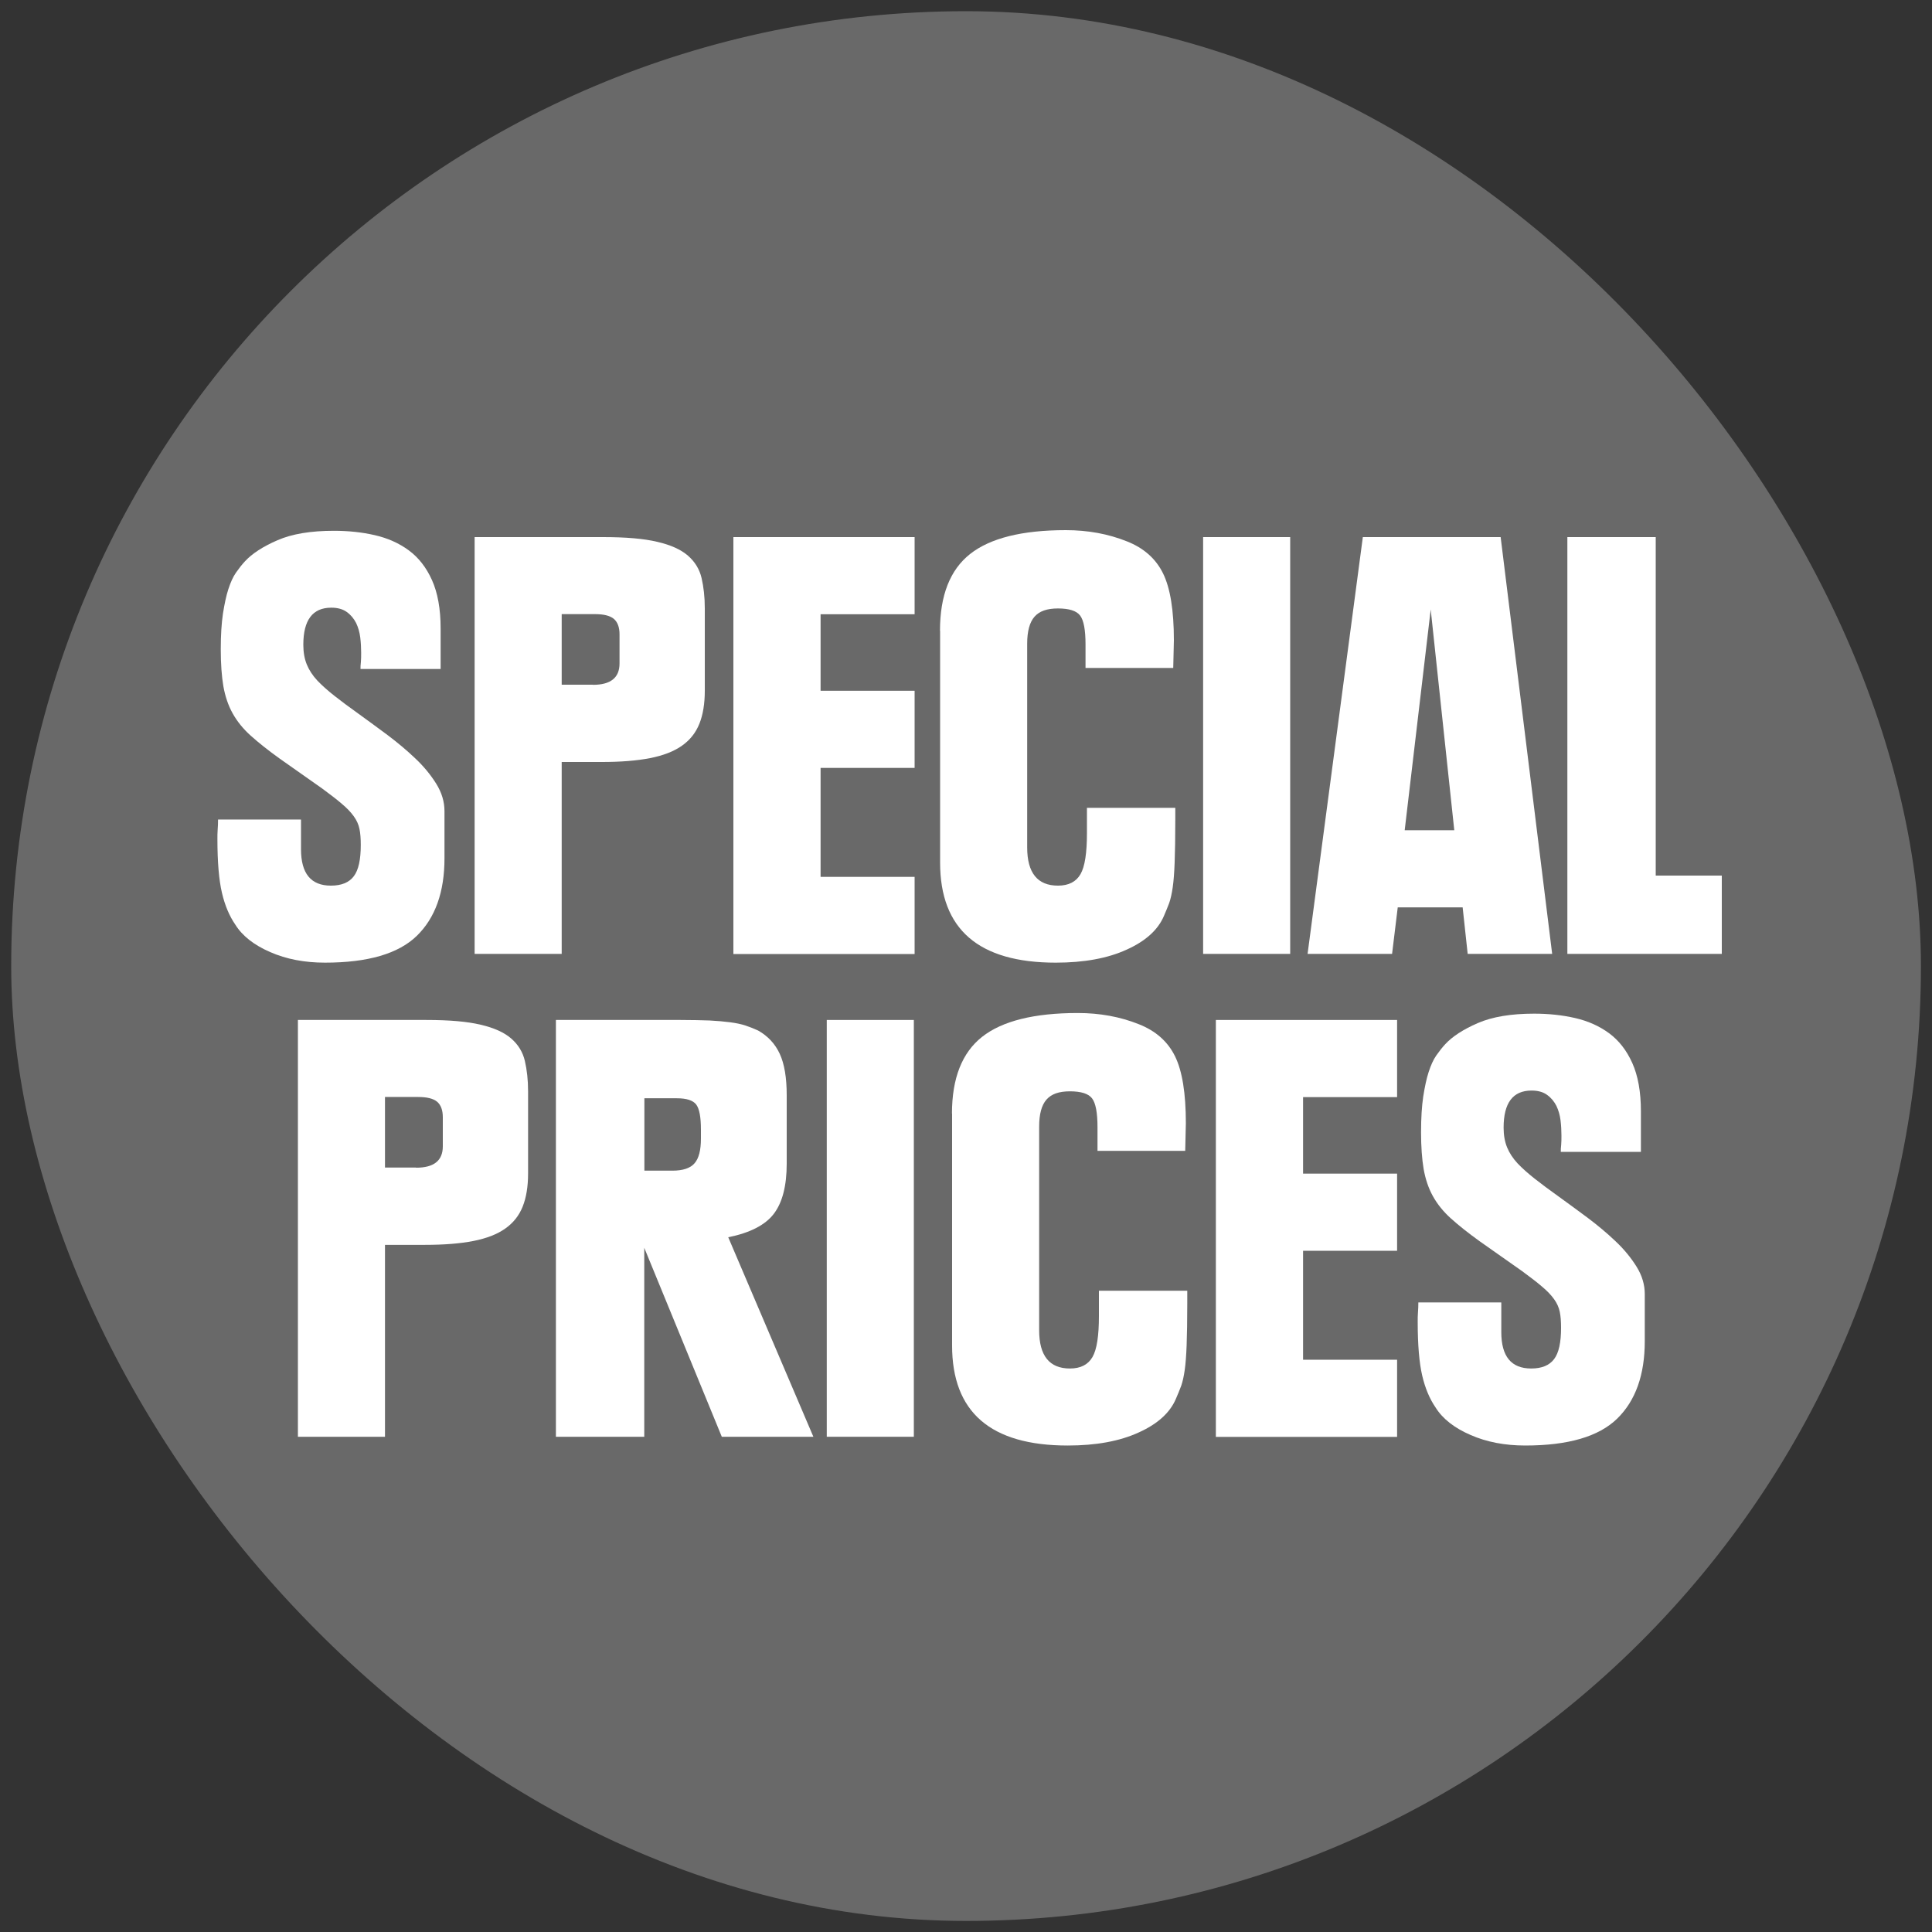
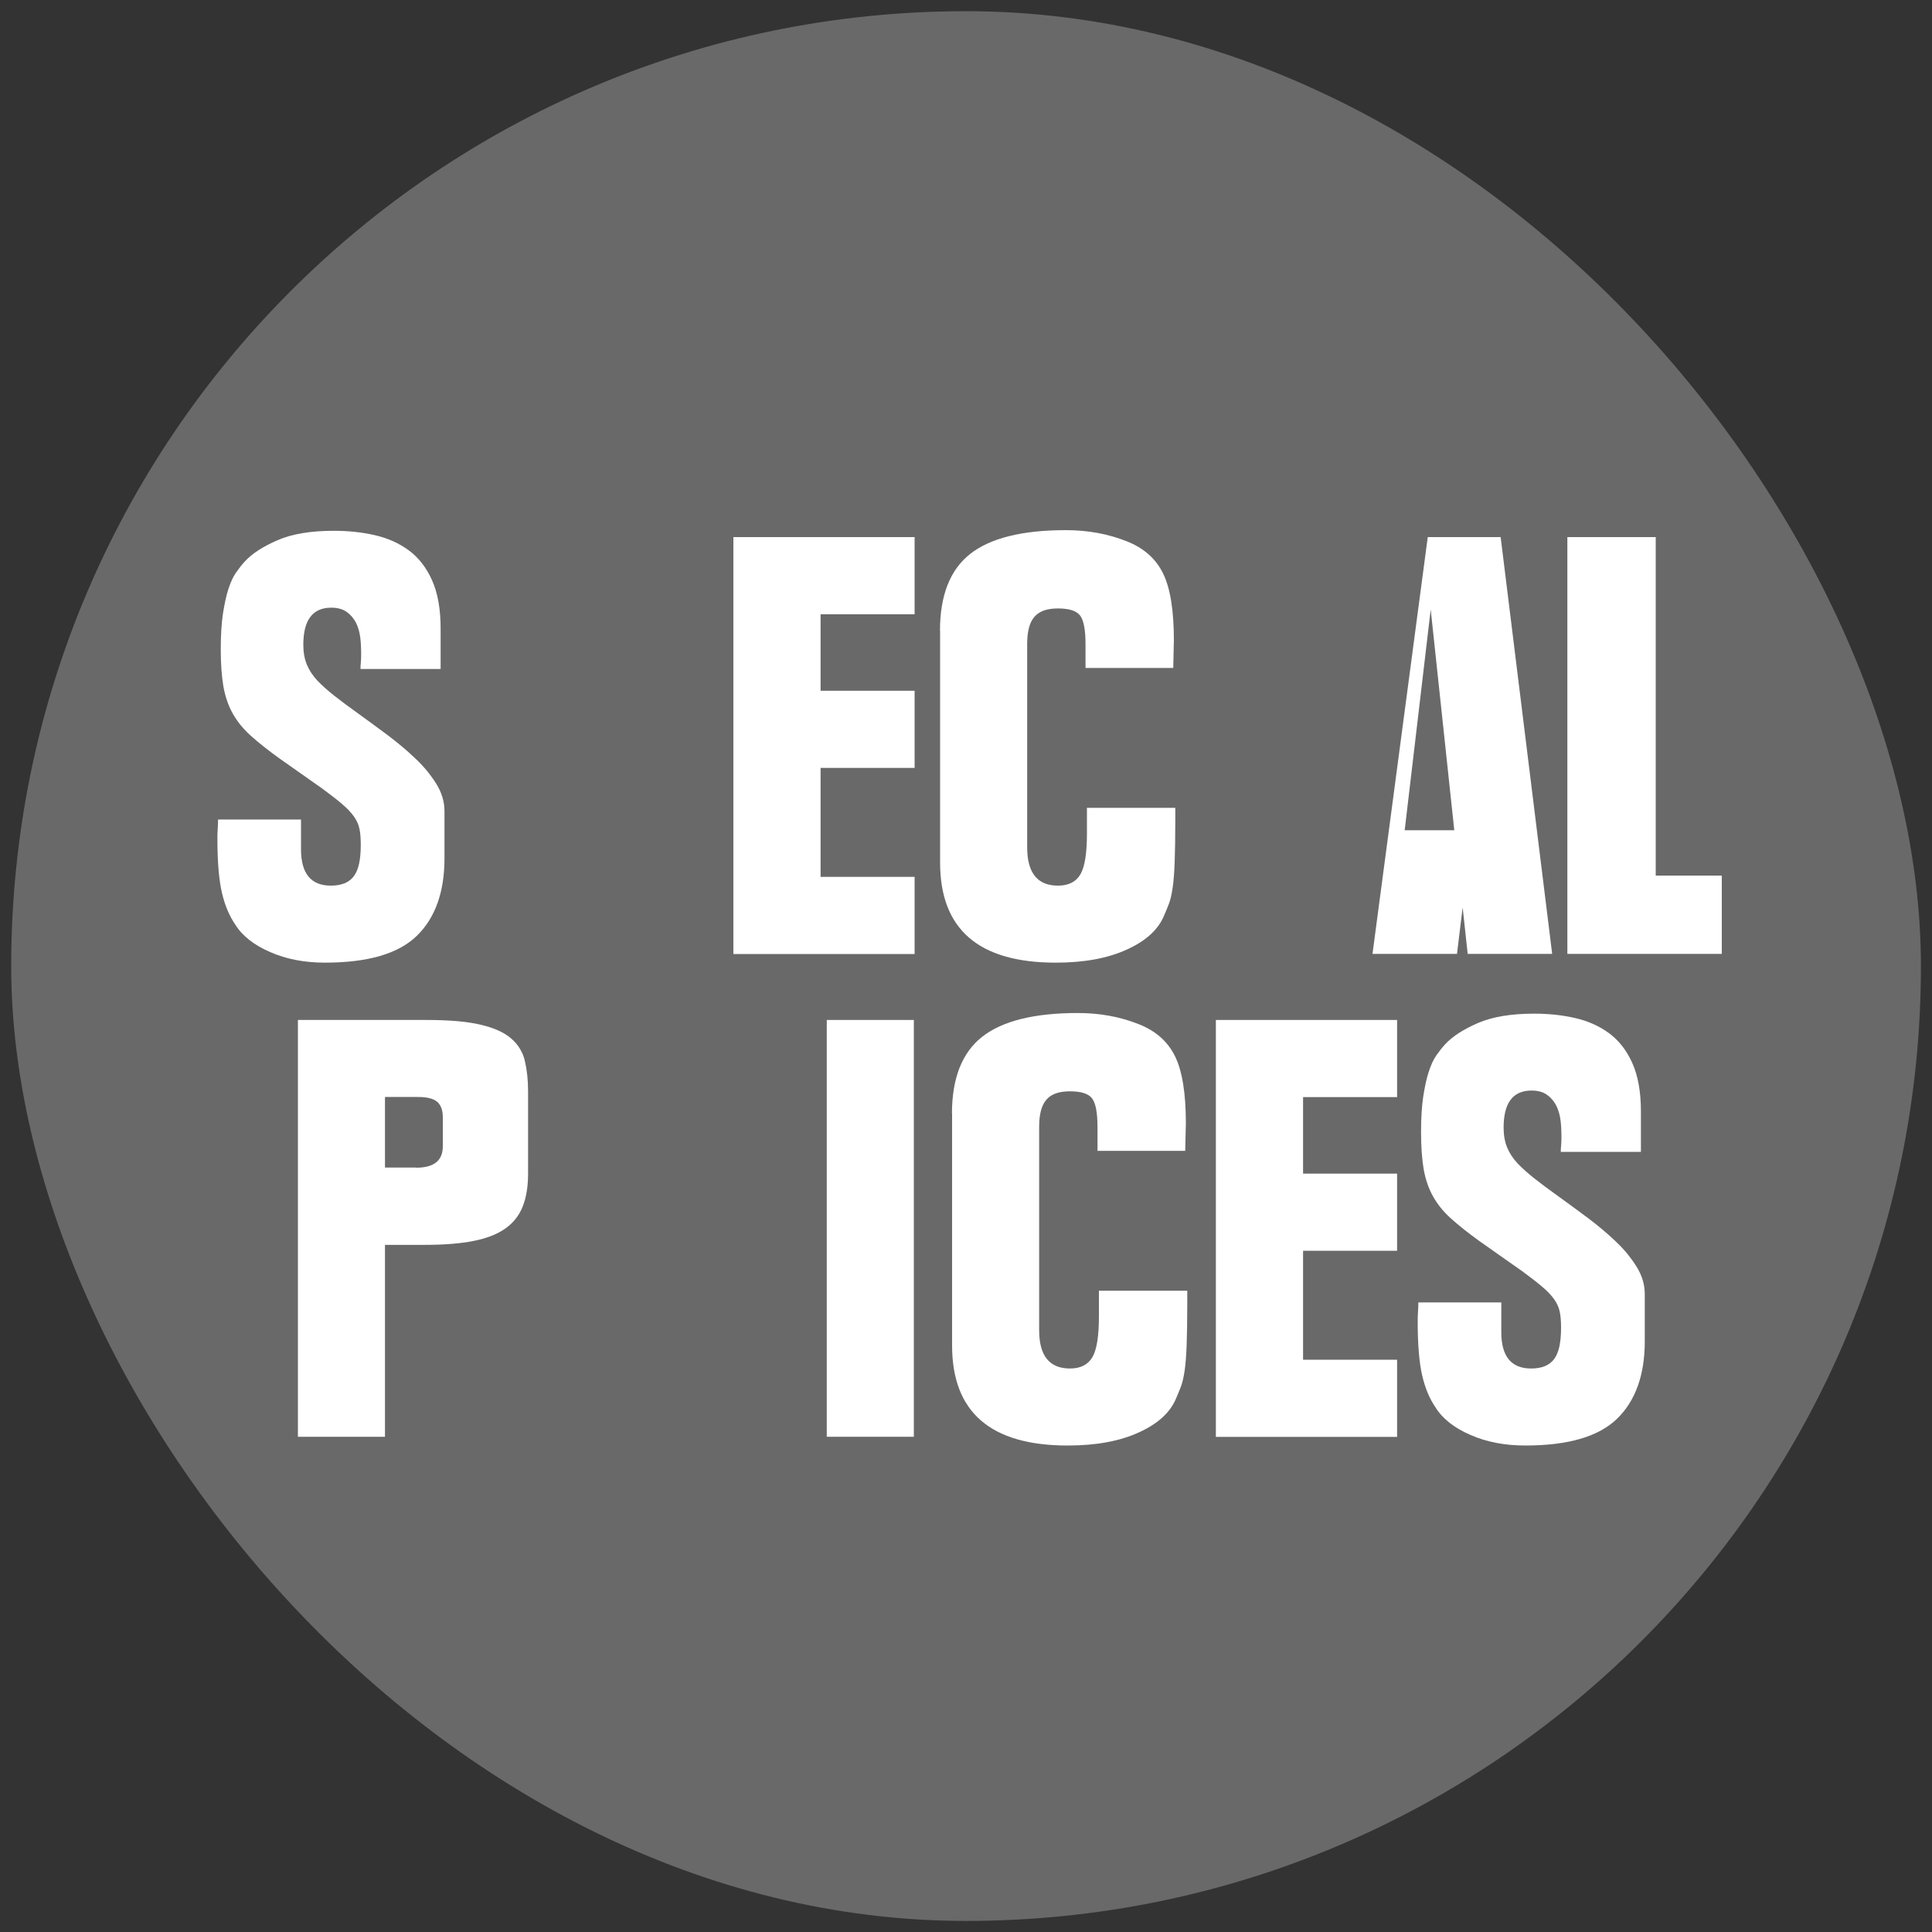
<svg xmlns="http://www.w3.org/2000/svg" id="Layer_1" data-name="Layer 1" viewBox="0 0 150 150">
  <rect x="0" y="0" width="150" height="150" fill="#333333" stroke="none" />
  <defs>
    <style>
      .cls-1 {
        fill: #8e8e8e;
        opacity: .6;
      }

      .cls-1, .cls-2 {
        stroke-width: 0px;
      }

      .cls-2 {
        fill: #fff;
      }
    </style>
  </defs>
  <rect class="cls-1" x=".87" y=".87" width="148.27" height="148.27" rx="74.13" ry="74.13" />
  <g>
    <path class="cls-2" d="M23.37,63.64v2.29c0,1.89.77,2.83,2.32,2.83.82,0,1.41-.24,1.78-.73s.54-1.3.54-2.43c0-.49-.03-.9-.1-1.24-.07-.34-.21-.66-.44-.98s-.54-.65-.94-.98c-.39-.34-.91-.73-1.53-1.19l-3.31-2.33c-.89-.64-1.63-1.23-2.22-1.76-.59-.53-1.06-1.11-1.41-1.74-.35-.63-.58-1.33-.72-2.11-.13-.78-.2-1.73-.2-2.86s.06-2.02.17-2.77c.12-.75.25-1.38.42-1.9s.36-.95.59-1.28c.23-.33.46-.62.69-.87.56-.61,1.41-1.16,2.54-1.65,1.13-.49,2.59-.73,4.37-.73,1.12,0,2.18.11,3.18.34,1,.23,1.88.62,2.64,1.18.76.56,1.36,1.33,1.8,2.31.44.98.67,2.23.67,3.75v3.15h-6.22c0-.15,0-.33.03-.55.02-.21.02-.46.02-.73,0-.37-.02-.75-.07-1.17-.05-.41-.16-.78-.32-1.12-.17-.33-.4-.62-.72-.85-.31-.23-.72-.34-1.21-.34-1.45,0-2.17.96-2.17,2.88,0,.58.09,1.09.27,1.53.18.44.45.85.81,1.24.36.38.81.78,1.33,1.19s1.15.88,1.88,1.4c.72.52,1.47,1.07,2.25,1.65.77.58,1.49,1.18,2.15,1.81.66.62,1.2,1.28,1.63,1.97.43.69.64,1.4.64,2.13v3.66c0,2.62-.72,4.63-2.15,6.02-1.43,1.39-3.81,2.08-7.13,2.08-1.58,0-3-.27-4.25-.82-1.25-.54-2.16-1.25-2.71-2.13-.46-.67-.81-1.49-1.04-2.48-.23-.98-.35-2.38-.35-4.17,0-.24,0-.49.02-.73s.03-.5.03-.78h6.42Z" />
-     <path class="cls-2" d="M36.85,41.7h9.97c1.78,0,3.18.12,4.22.37,1.04.24,1.83.6,2.37,1.07s.9,1.05,1.06,1.74c.16.69.25,1.47.25,2.35v6.4c0,1-.14,1.86-.42,2.56-.28.7-.73,1.27-1.36,1.71-.62.44-1.45.76-2.47.96-1.02.2-2.27.3-3.75.3h-3.11v14.9h-6.76v-32.36ZM46.03,53.17c1.38,0,2.07-.55,2.07-1.66v-2.26c0-.55-.15-.95-.44-1.2-.3-.25-.79-.37-1.48-.37h-2.57v5.48h2.42Z" />
    <path class="cls-2" d="M56.94,41.7h14.07v5.99h-7.3v5.94h7.3v5.99h-7.3v8.46h7.3v5.99h-14.07v-32.36Z" />
    <path class="cls-2" d="M72.98,48.97c0-2.74.78-4.73,2.34-5.96,1.56-1.23,4.04-1.85,7.43-1.85,1.71,0,3.29.29,4.74.87,1.32.52,2.25,1.35,2.81,2.49.56,1.14.84,2.87.84,5.19l-.05,2.15h-6.81v-1.83c0-1.13-.14-1.87-.42-2.24-.28-.37-.86-.55-1.72-.55s-1.44.21-1.82.64c-.38.43-.57,1.13-.57,2.1v15.81c0,1.98.8,2.97,2.39,2.97.83,0,1.41-.3,1.75-.89s.5-1.65.5-3.18v-1.97h6.86v.96c0,1.37-.02,2.46-.05,3.27-.03.81-.08,1.46-.15,1.94-.07.49-.16.89-.27,1.21-.12.32-.26.66-.42,1.03-.46,1.07-1.42,1.94-2.89,2.6-1.46.67-3.3,1.01-5.5,1.01-5.99,0-8.98-2.59-8.98-7.77v-18.01Z" />
-     <path class="cls-2" d="M93.41,41.7h6.76v32.36h-6.76v-32.36Z" />
-     <path class="cls-2" d="M105.8,41.7h10.71l4,32.36h-6.56l-.39-3.61h-5.04l-.44,3.61h-6.56l4.29-32.36ZM112.91,64.46l-1.83-17.14-2.02,17.14h3.85Z" />
+     <path class="cls-2" d="M105.8,41.7h10.71l4,32.36h-6.56l-.39-3.61l-.44,3.61h-6.56l4.29-32.36ZM112.91,64.46l-1.83-17.14-2.02,17.14h3.85Z" />
    <path class="cls-2" d="M121.69,41.7h6.86v26.28h5.13v6.08h-11.99v-32.36Z" />
    <path class="cls-2" d="M23.13,79.19h9.97c1.78,0,3.18.12,4.22.37,1.04.24,1.83.6,2.37,1.07s.9,1.05,1.06,1.74c.16.69.25,1.47.25,2.35v6.4c0,1-.14,1.86-.42,2.56-.28.7-.73,1.27-1.36,1.71-.62.44-1.45.76-2.47.96-1.02.2-2.27.3-3.75.3h-3.11v14.9h-6.76v-32.36ZM32.31,90.66c1.38,0,2.07-.55,2.07-1.66v-2.26c0-.55-.15-.95-.44-1.2-.3-.25-.79-.37-1.48-.37h-2.57v5.48h2.42Z" />
-     <path class="cls-2" d="M43.17,79.19h9.67c.89,0,1.64.02,2.25.04.61.03,1.14.08,1.6.14.46.06.85.14,1.18.25.33.11.66.24.99.39.76.43,1.32,1.03,1.68,1.81.36.78.54,1.85.54,3.22v5.3c0,1.74-.34,3.04-1.01,3.91-.67.87-1.85,1.47-3.53,1.81l6.61,15.49h-7.11l-6.02-14.67v14.67h-6.86v-32.36ZM52.2,90.89c.82,0,1.4-.19,1.73-.58.33-.38.49-1.02.49-1.91v-.69c0-.98-.12-1.63-.37-1.96-.25-.32-.75-.48-1.5-.48h-2.52v5.62h2.17Z" />
    <path class="cls-2" d="M64.19,79.19h6.76v32.36h-6.76v-32.36Z" />
    <path class="cls-2" d="M73.91,86.46c0-2.74.78-4.73,2.34-5.96,1.56-1.23,4.04-1.85,7.43-1.85,1.71,0,3.29.29,4.74.87,1.32.52,2.25,1.35,2.81,2.49.56,1.14.84,2.87.84,5.19l-.05,2.15h-6.81v-1.83c0-1.13-.14-1.87-.42-2.24-.28-.37-.86-.55-1.72-.55s-1.44.21-1.82.64c-.38.43-.57,1.13-.57,2.1v15.81c0,1.98.8,2.97,2.39,2.97.83,0,1.41-.3,1.75-.89s.5-1.65.5-3.18v-1.97h6.86v.96c0,1.37-.02,2.46-.05,3.27-.03.81-.08,1.46-.15,1.94-.07.49-.16.89-.27,1.21-.12.32-.26.66-.42,1.03-.46,1.07-1.42,1.94-2.89,2.6-1.46.67-3.3,1.01-5.5,1.01-5.99,0-8.98-2.59-8.98-7.77v-18.01Z" />
    <path class="cls-2" d="M94.4,79.19h14.07v5.99h-7.3v5.94h7.3v5.99h-7.3v8.46h7.3v5.99h-14.07v-32.36Z" />
    <path class="cls-2" d="M116.56,101.13v2.29c0,1.89.77,2.83,2.32,2.83.82,0,1.41-.24,1.78-.73s.54-1.3.54-2.43c0-.49-.03-.9-.1-1.24-.07-.34-.21-.66-.44-.98s-.54-.65-.94-.98c-.39-.34-.91-.73-1.53-1.19l-3.31-2.33c-.89-.64-1.63-1.23-2.22-1.76-.59-.53-1.06-1.11-1.41-1.74-.35-.63-.58-1.33-.72-2.11-.13-.78-.2-1.73-.2-2.86s.06-2.02.17-2.77c.12-.75.25-1.38.42-1.9s.36-.95.59-1.28c.23-.33.46-.62.69-.87.56-.61,1.41-1.16,2.54-1.65,1.13-.49,2.59-.73,4.37-.73,1.12,0,2.18.11,3.18.34,1,.23,1.88.62,2.64,1.18.76.56,1.36,1.33,1.8,2.31.44.98.67,2.23.67,3.75v3.15h-6.22c0-.15,0-.33.03-.55.02-.21.02-.46.02-.73,0-.37-.02-.75-.07-1.17-.05-.41-.16-.78-.32-1.12-.17-.33-.4-.62-.72-.85-.31-.23-.72-.34-1.21-.34-1.45,0-2.17.96-2.17,2.88,0,.58.09,1.09.27,1.53.18.44.45.85.81,1.24.36.38.81.78,1.33,1.19s1.15.88,1.88,1.4c.72.52,1.47,1.07,2.25,1.65.77.58,1.49,1.18,2.15,1.81.66.62,1.2,1.28,1.63,1.97.43.69.64,1.4.64,2.13v3.66c0,2.62-.72,4.63-2.15,6.02-1.43,1.39-3.81,2.08-7.13,2.08-1.58,0-3-.27-4.25-.82-1.25-.54-2.16-1.25-2.71-2.13-.46-.67-.81-1.49-1.04-2.48-.23-.98-.35-2.38-.35-4.17,0-.24,0-.49.02-.73s.03-.5.03-.78h6.42Z" />
  </g>
</svg>